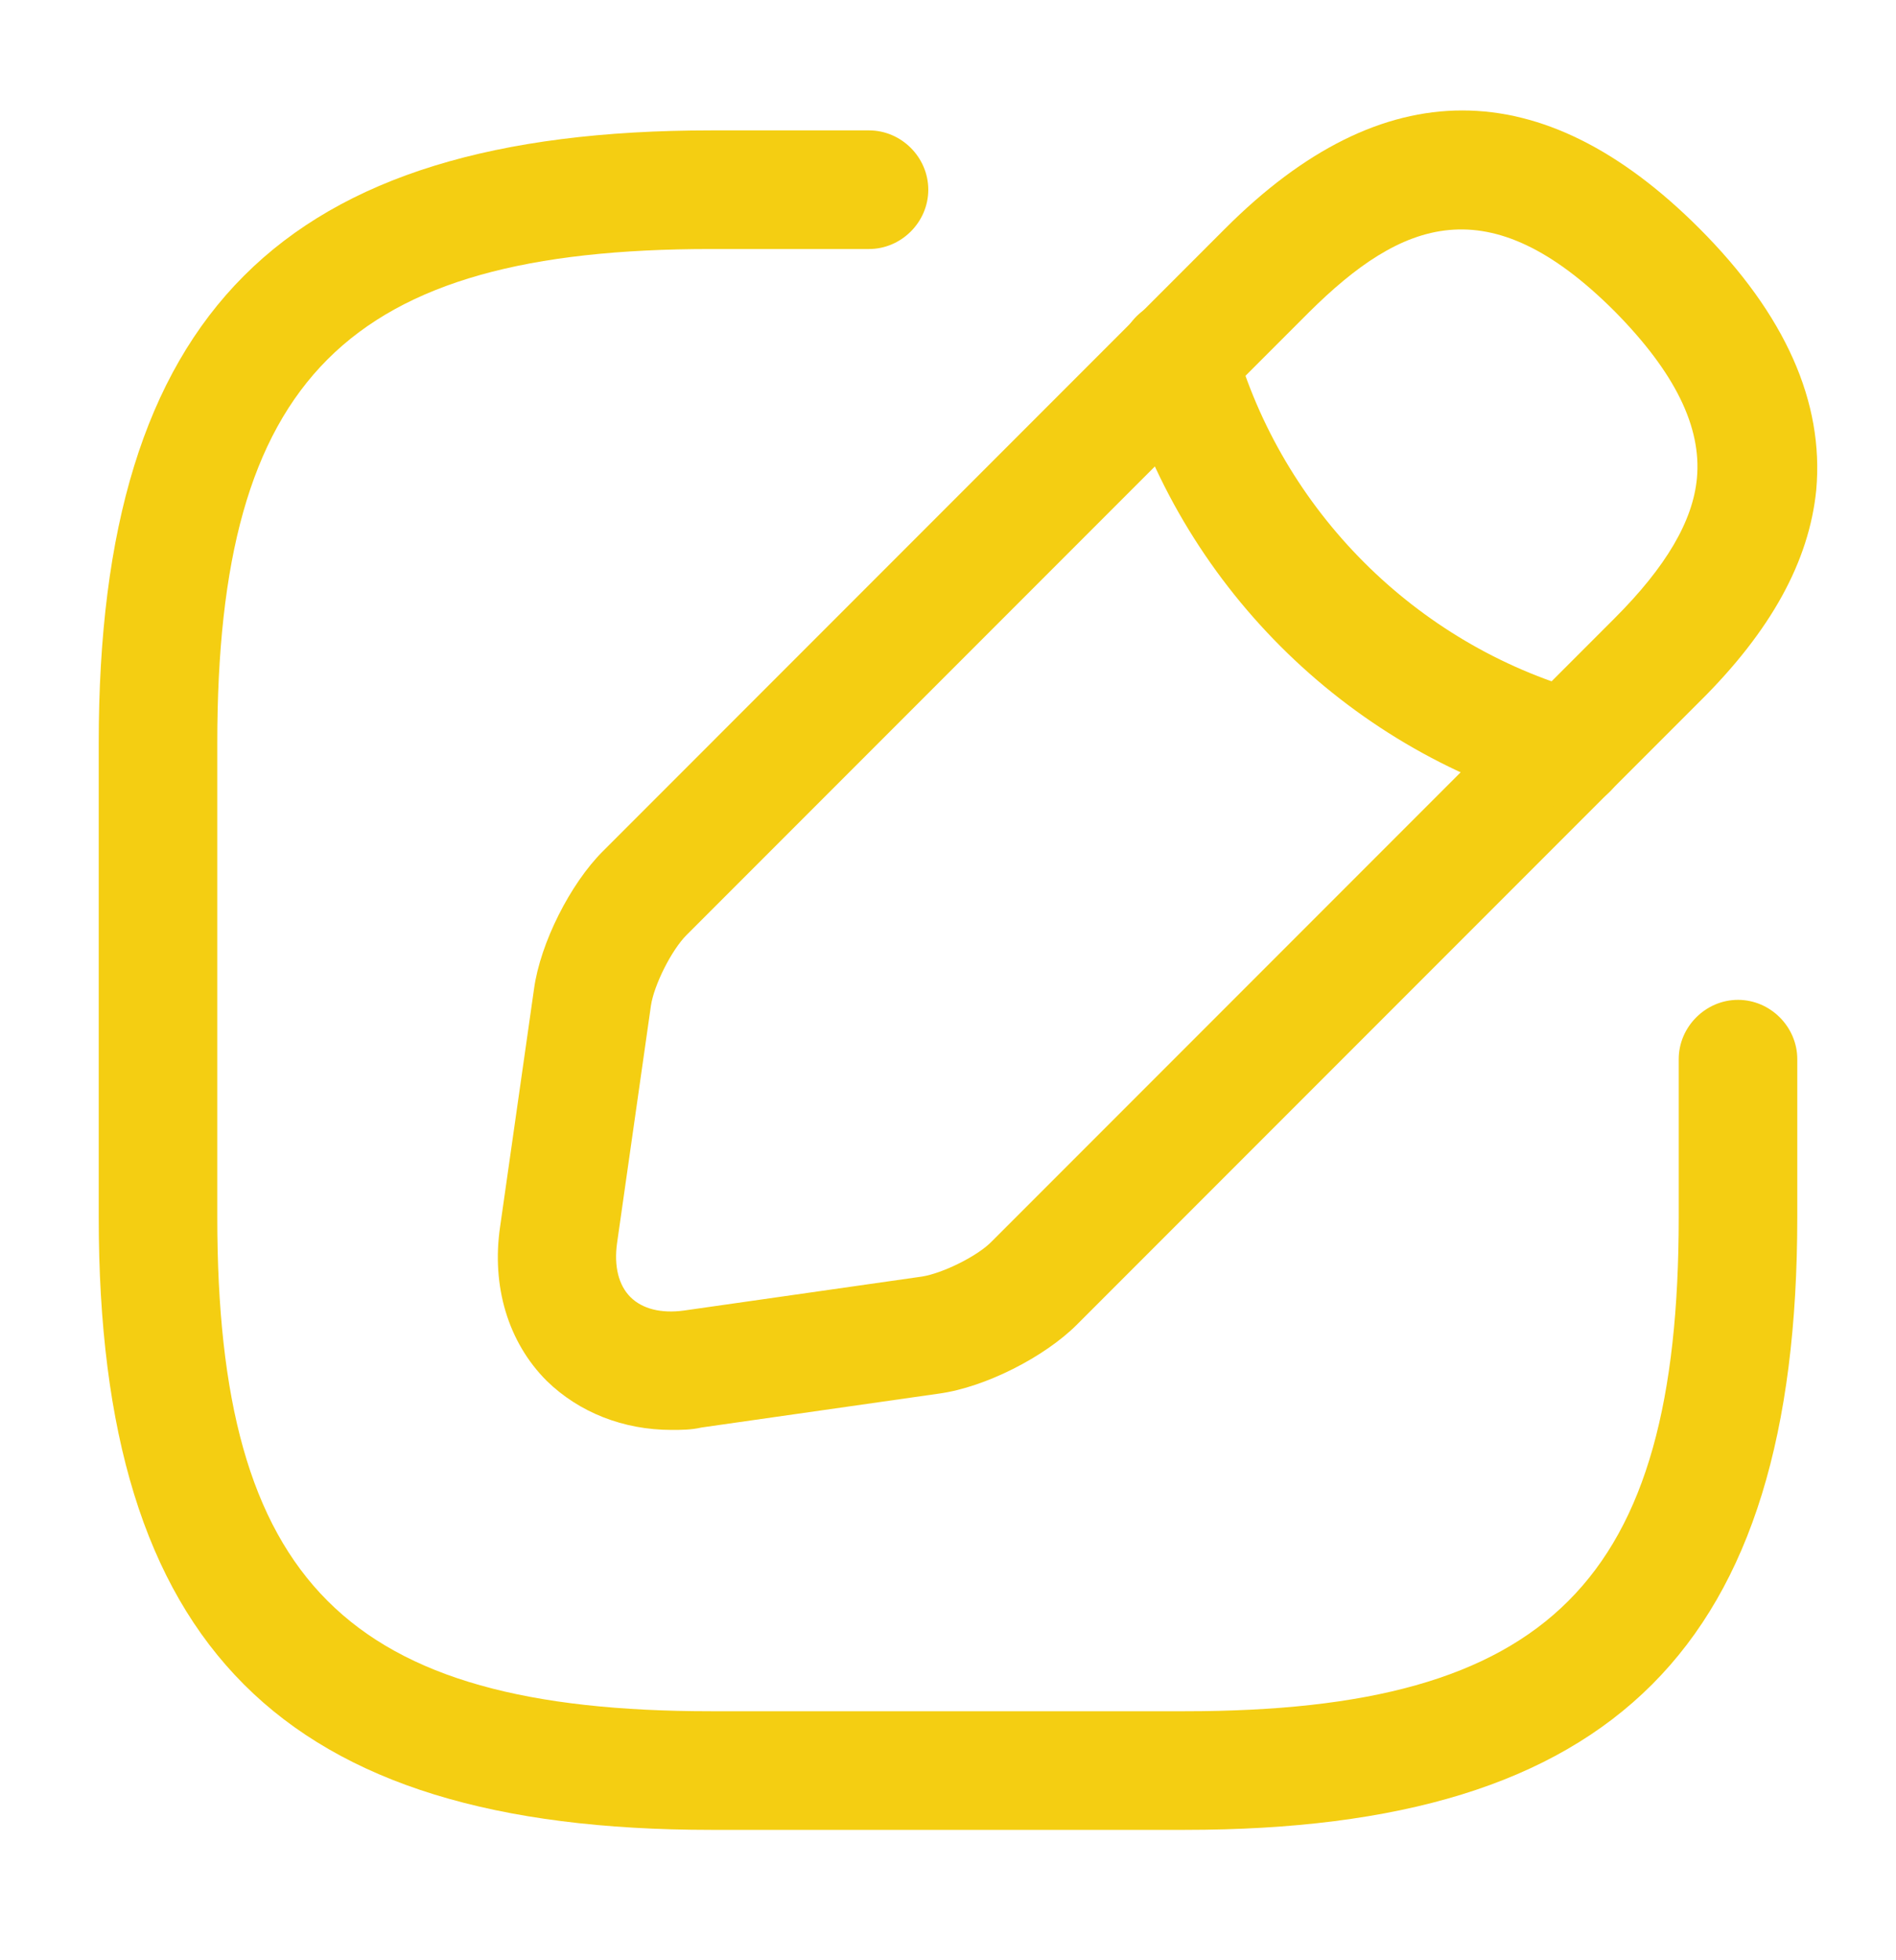
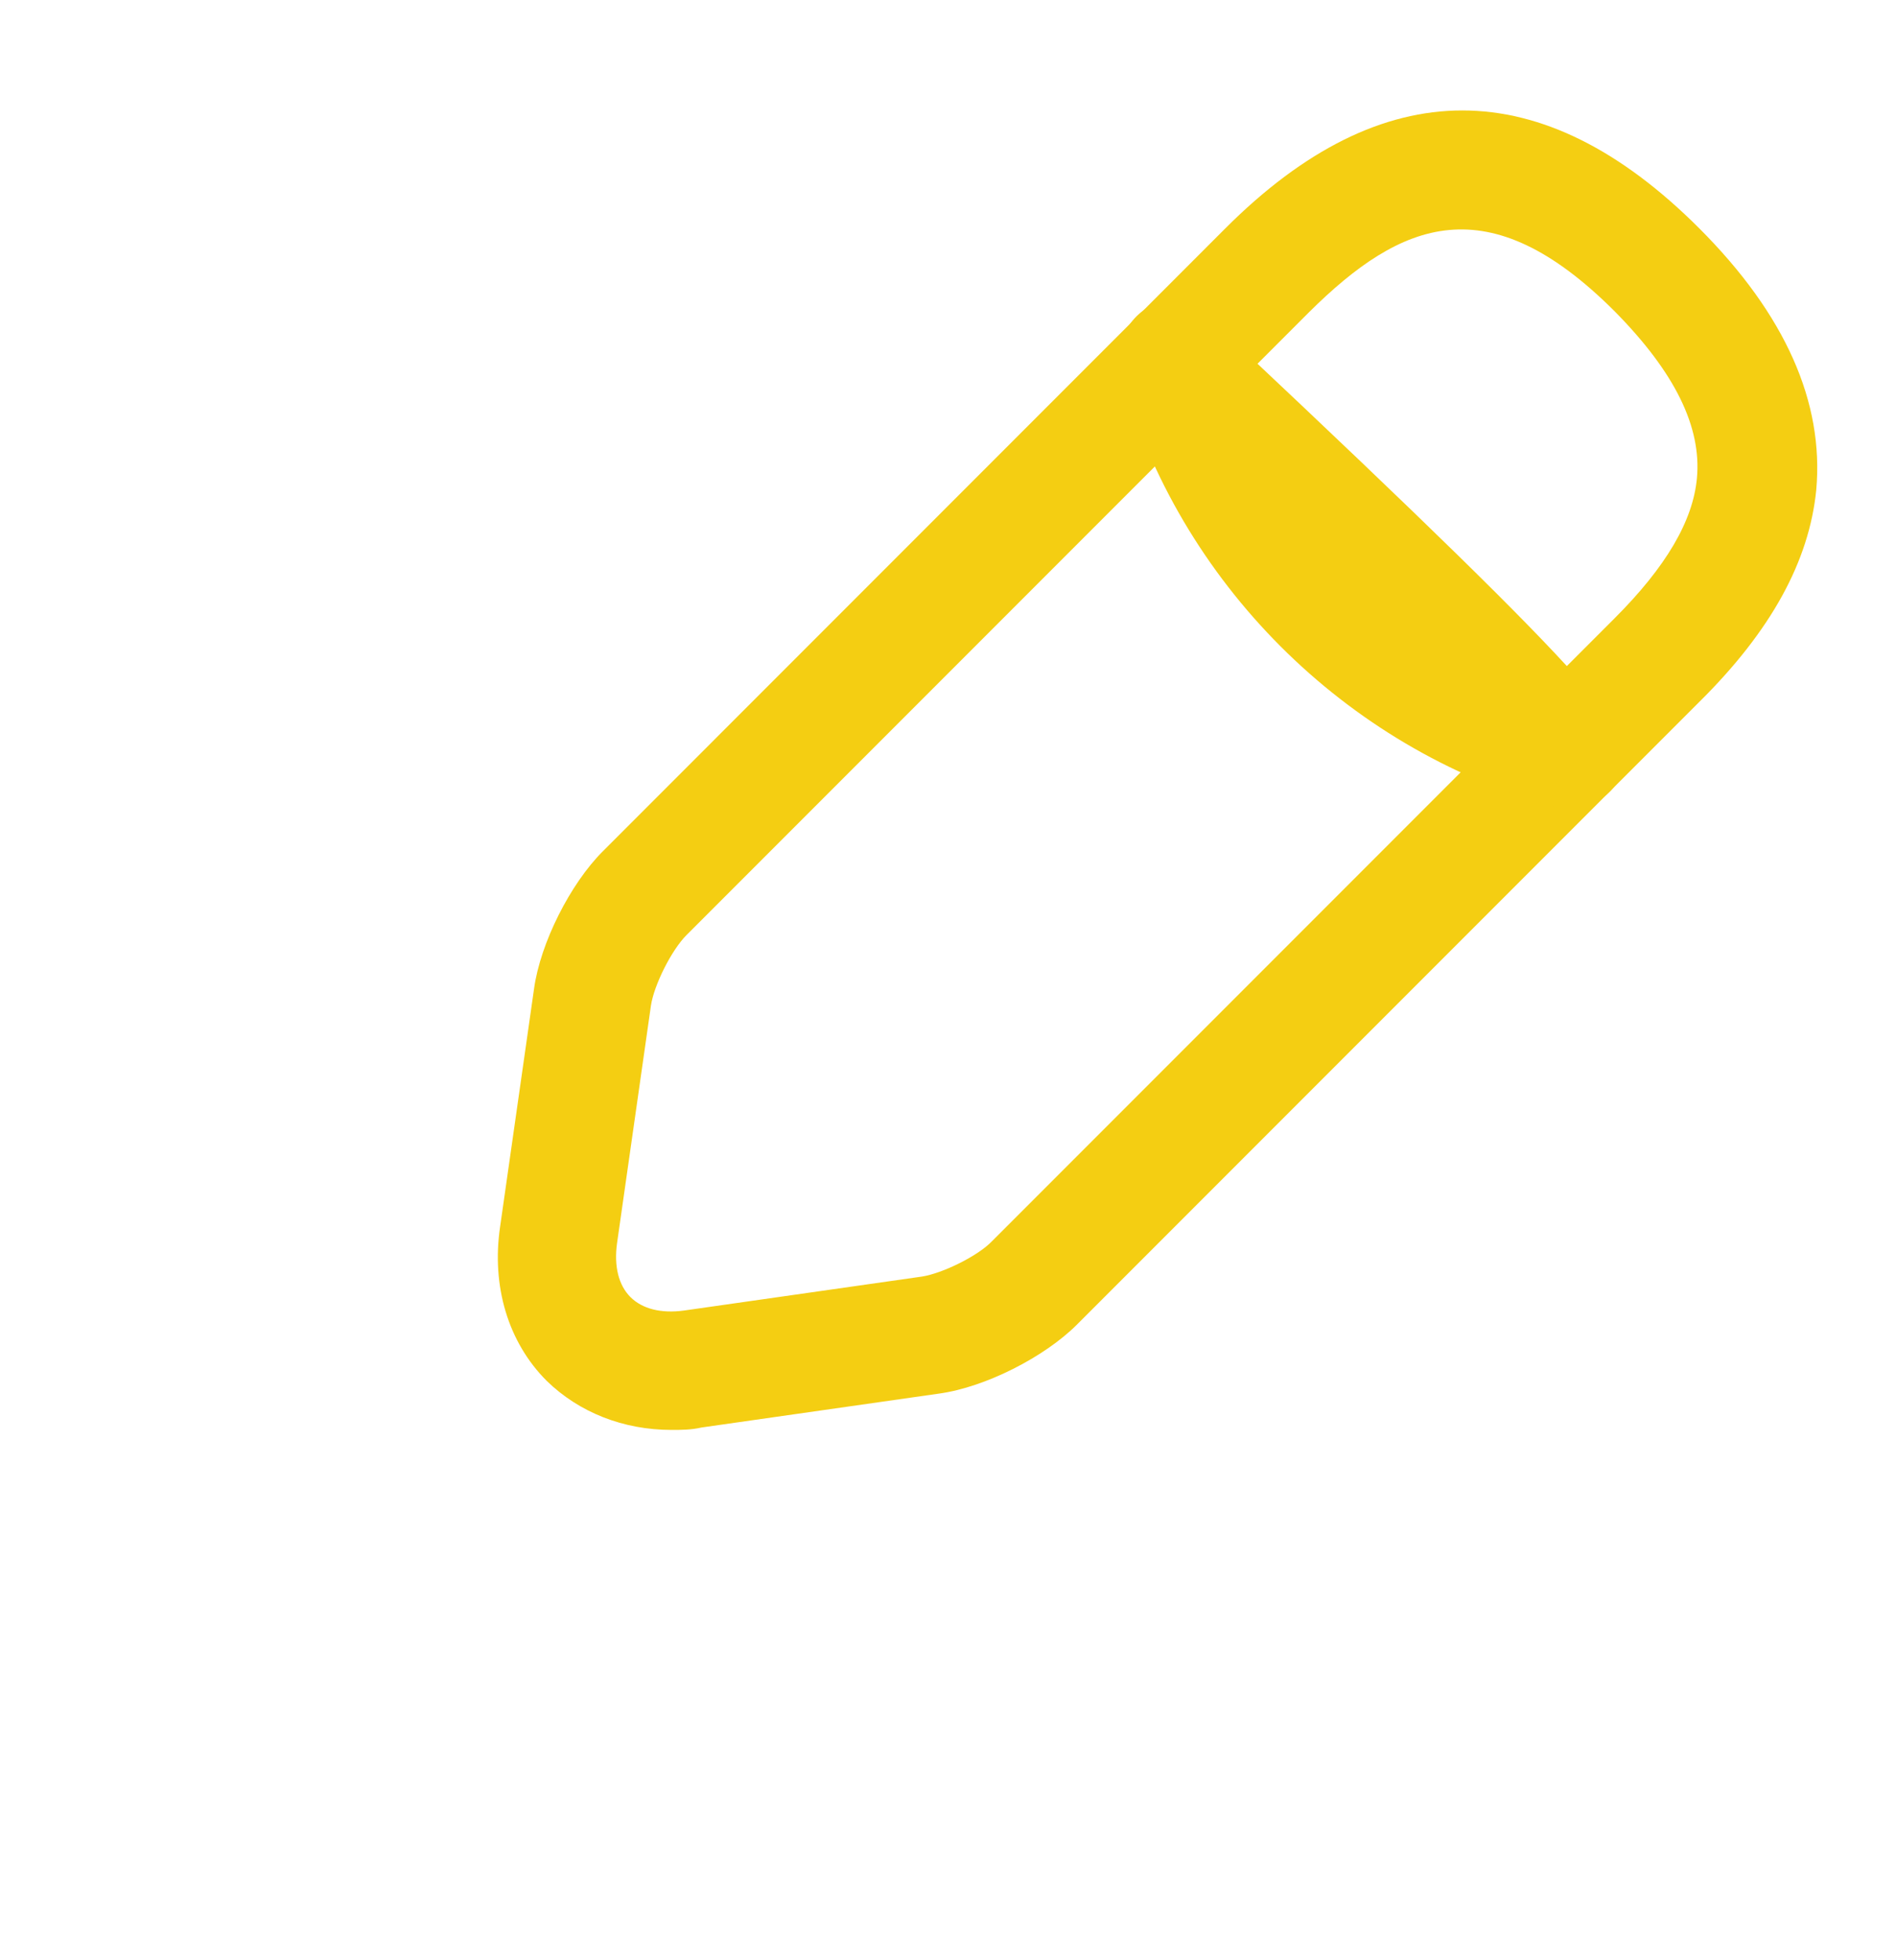
<svg xmlns="http://www.w3.org/2000/svg" width="30" height="31" viewBox="0 0 30 31" fill="none">
  <g id="vuesax/outline/edit">
    <g id="edit">
-       <path id="Vector" d="M18.75 28.938H11.25C4.463 28.938 1.562 26.038 1.562 19.25V11.75C1.562 4.963 4.463 2.062 11.25 2.062H13.75C14.262 2.062 14.688 2.487 14.688 3C14.688 3.513 14.262 3.938 13.75 3.938H11.25C5.487 3.938 3.438 5.987 3.438 11.75V19.25C3.438 25.012 5.487 27.062 11.25 27.062H18.75C24.512 27.062 26.562 25.012 26.562 19.25V16.75C26.562 16.238 26.988 15.812 27.5 15.812C28.012 15.812 28.438 16.238 28.438 16.75V19.25C28.438 26.038 25.538 28.938 18.75 28.938Z" fill="#F4CE12" />
      <path id="Vector_2" d="M10.625 22.613C9.863 22.613 9.163 22.337 8.65 21.837C8.038 21.225 7.775 20.337 7.913 19.4L8.45 15.637C8.55 14.912 9.025 13.975 9.538 13.463L19.388 3.612C21.875 1.125 24.4 1.125 26.888 3.612C28.25 4.975 28.863 6.362 28.738 7.75C28.625 8.875 28.025 9.975 26.888 11.1L17.038 20.95C16.525 21.462 15.588 21.938 14.863 22.038L11.1 22.575C10.938 22.613 10.775 22.613 10.625 22.613ZM20.713 4.937L10.863 14.787C10.625 15.025 10.35 15.575 10.3 15.9L9.763 19.663C9.713 20.025 9.788 20.325 9.975 20.512C10.163 20.7 10.463 20.775 10.825 20.725L14.588 20.188C14.913 20.137 15.475 19.863 15.7 19.625L25.55 9.775C26.363 8.962 26.788 8.237 26.85 7.562C26.925 6.75 26.5 5.887 25.55 4.925C23.55 2.925 22.175 3.487 20.713 4.937Z" fill="#F4CE12" />
-       <path id="Vector_3" d="M24.812 12.788C24.725 12.788 24.637 12.775 24.562 12.75C21.275 11.825 18.662 9.213 17.737 5.925C17.6 5.425 17.887 4.913 18.387 4.763C18.887 4.625 19.4 4.913 19.537 5.413C20.287 8.075 22.4 10.188 25.062 10.938C25.562 11.075 25.85 11.6 25.712 12.1C25.6 12.525 25.225 12.788 24.812 12.788Z" fill="#F4CE12" />
+       <path id="Vector_3" d="M24.812 12.788C24.725 12.788 24.637 12.775 24.562 12.75C21.275 11.825 18.662 9.213 17.737 5.925C17.6 5.425 17.887 4.913 18.387 4.763C18.887 4.625 19.4 4.913 19.537 5.413C25.562 11.075 25.85 11.6 25.712 12.1C25.6 12.525 25.225 12.788 24.812 12.788Z" fill="#F4CE12" />
    </g>
  </g>
</svg>